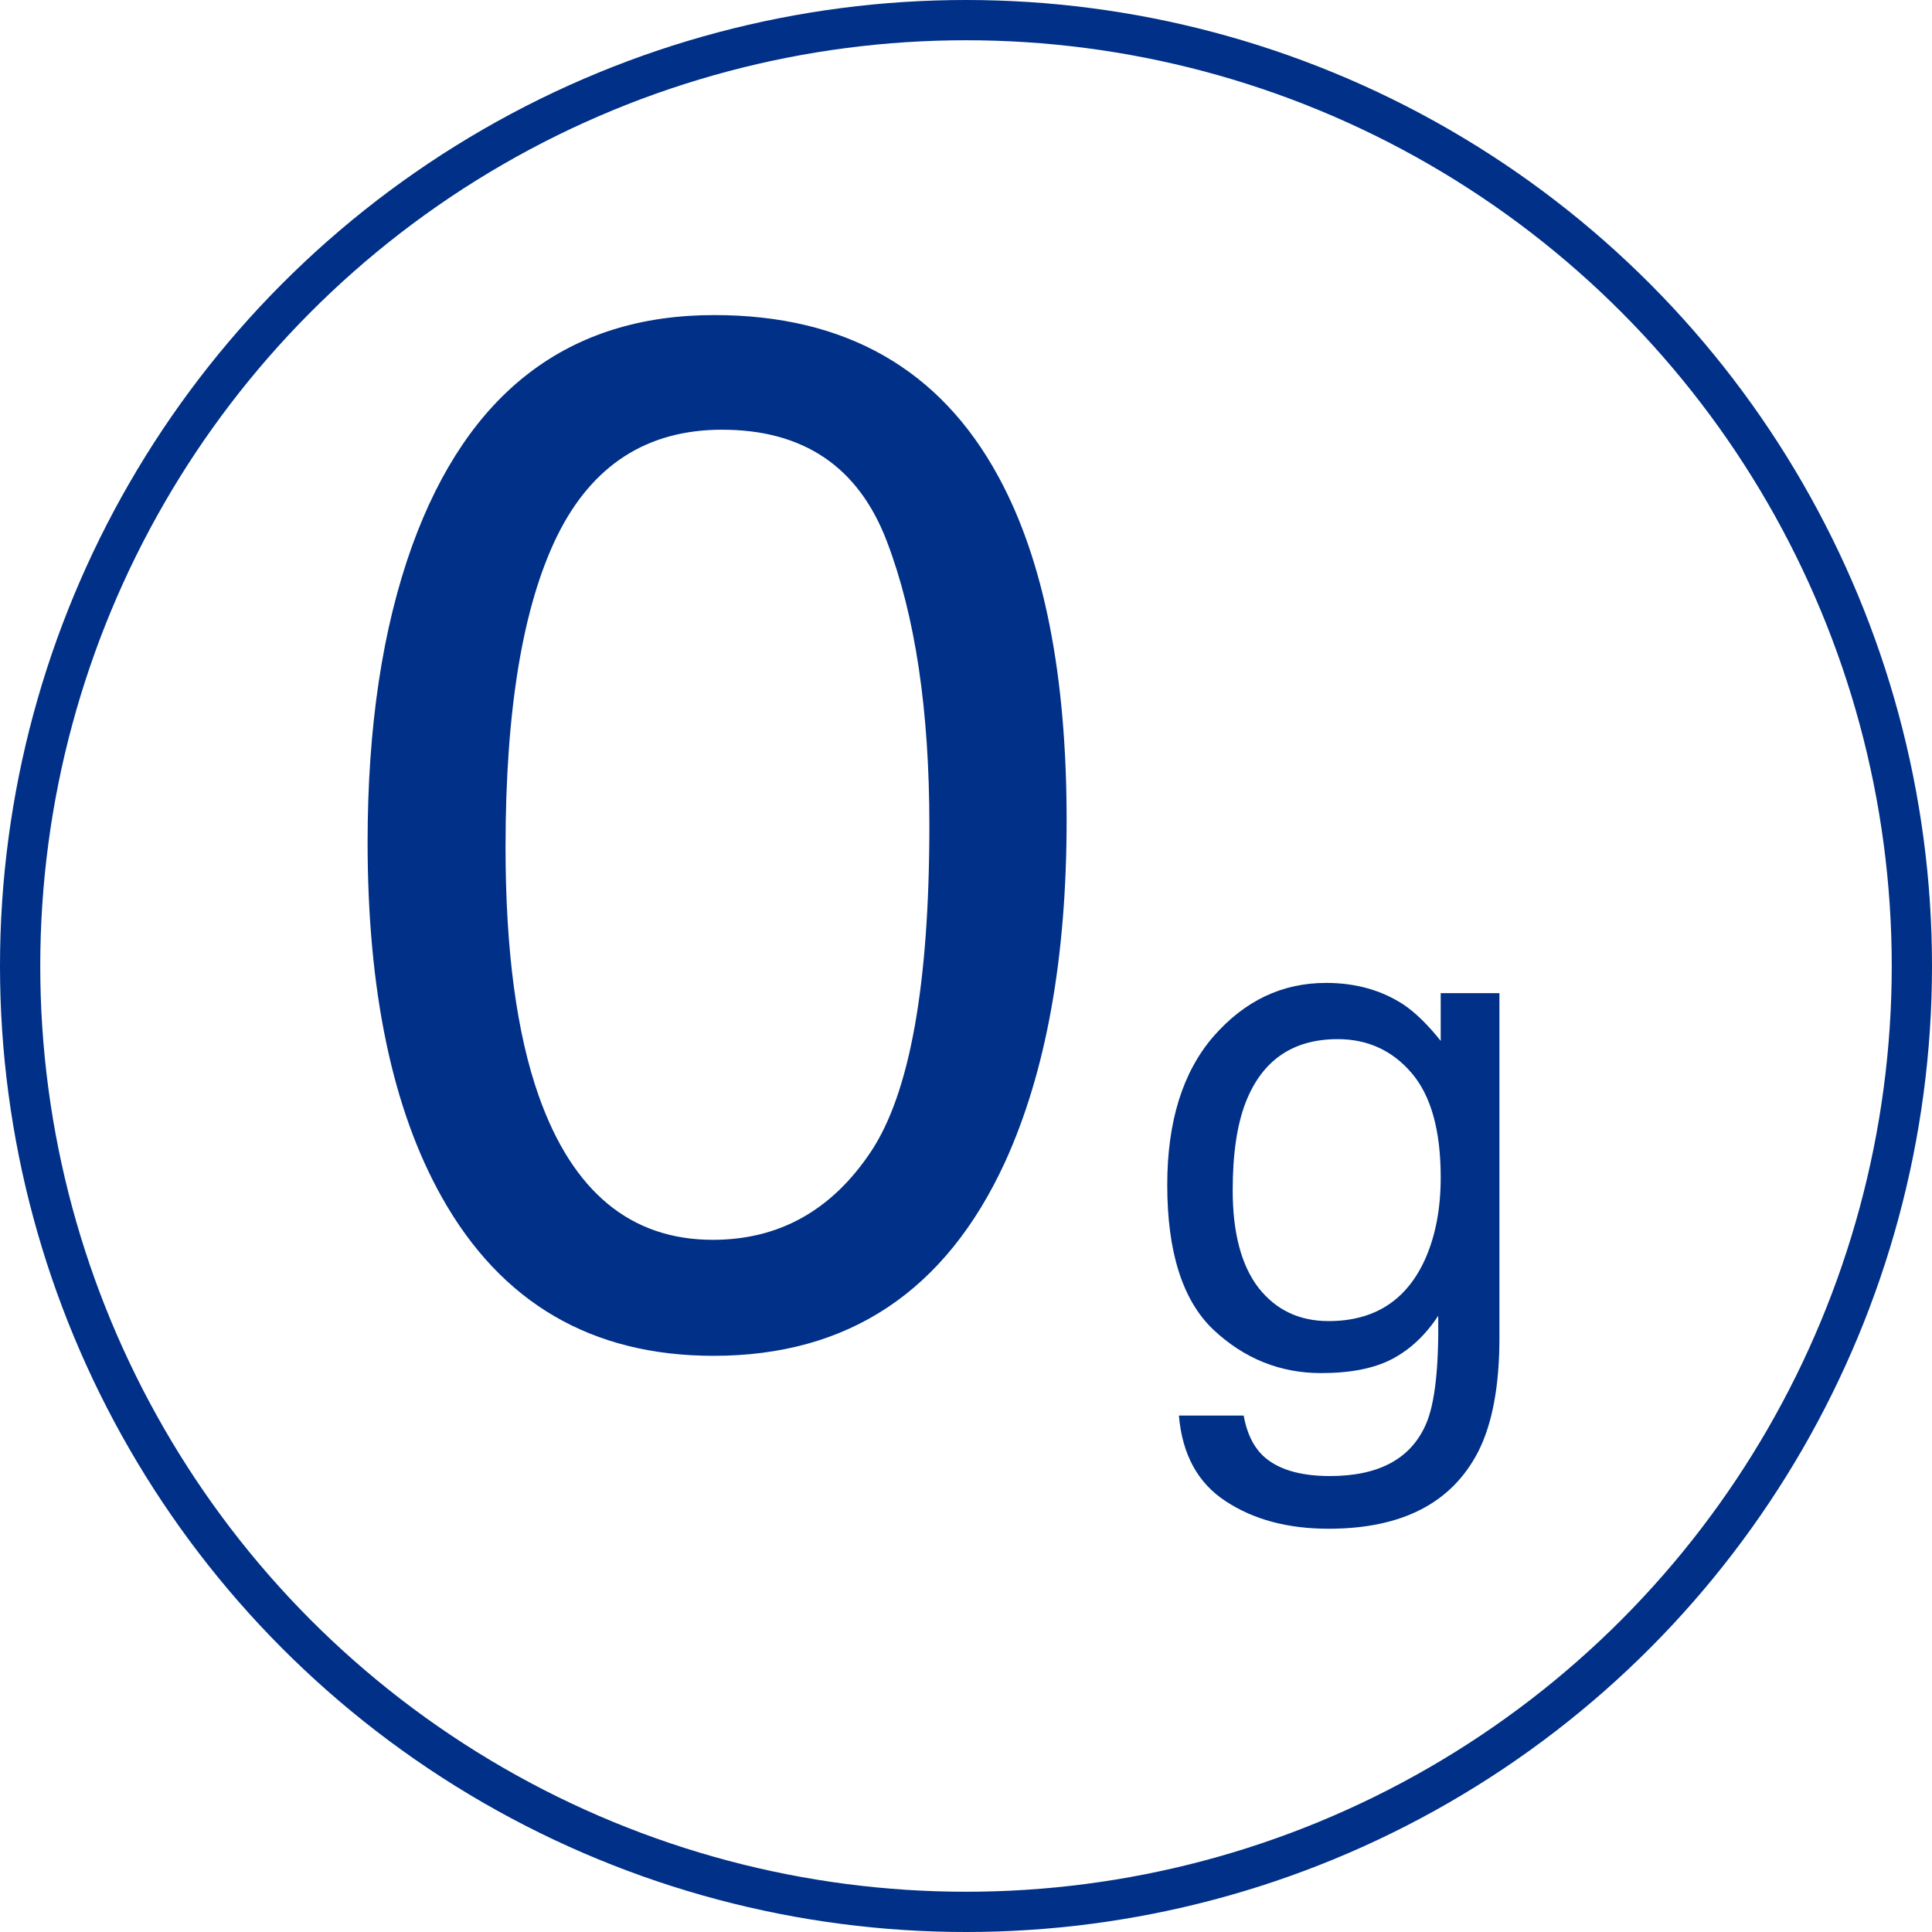
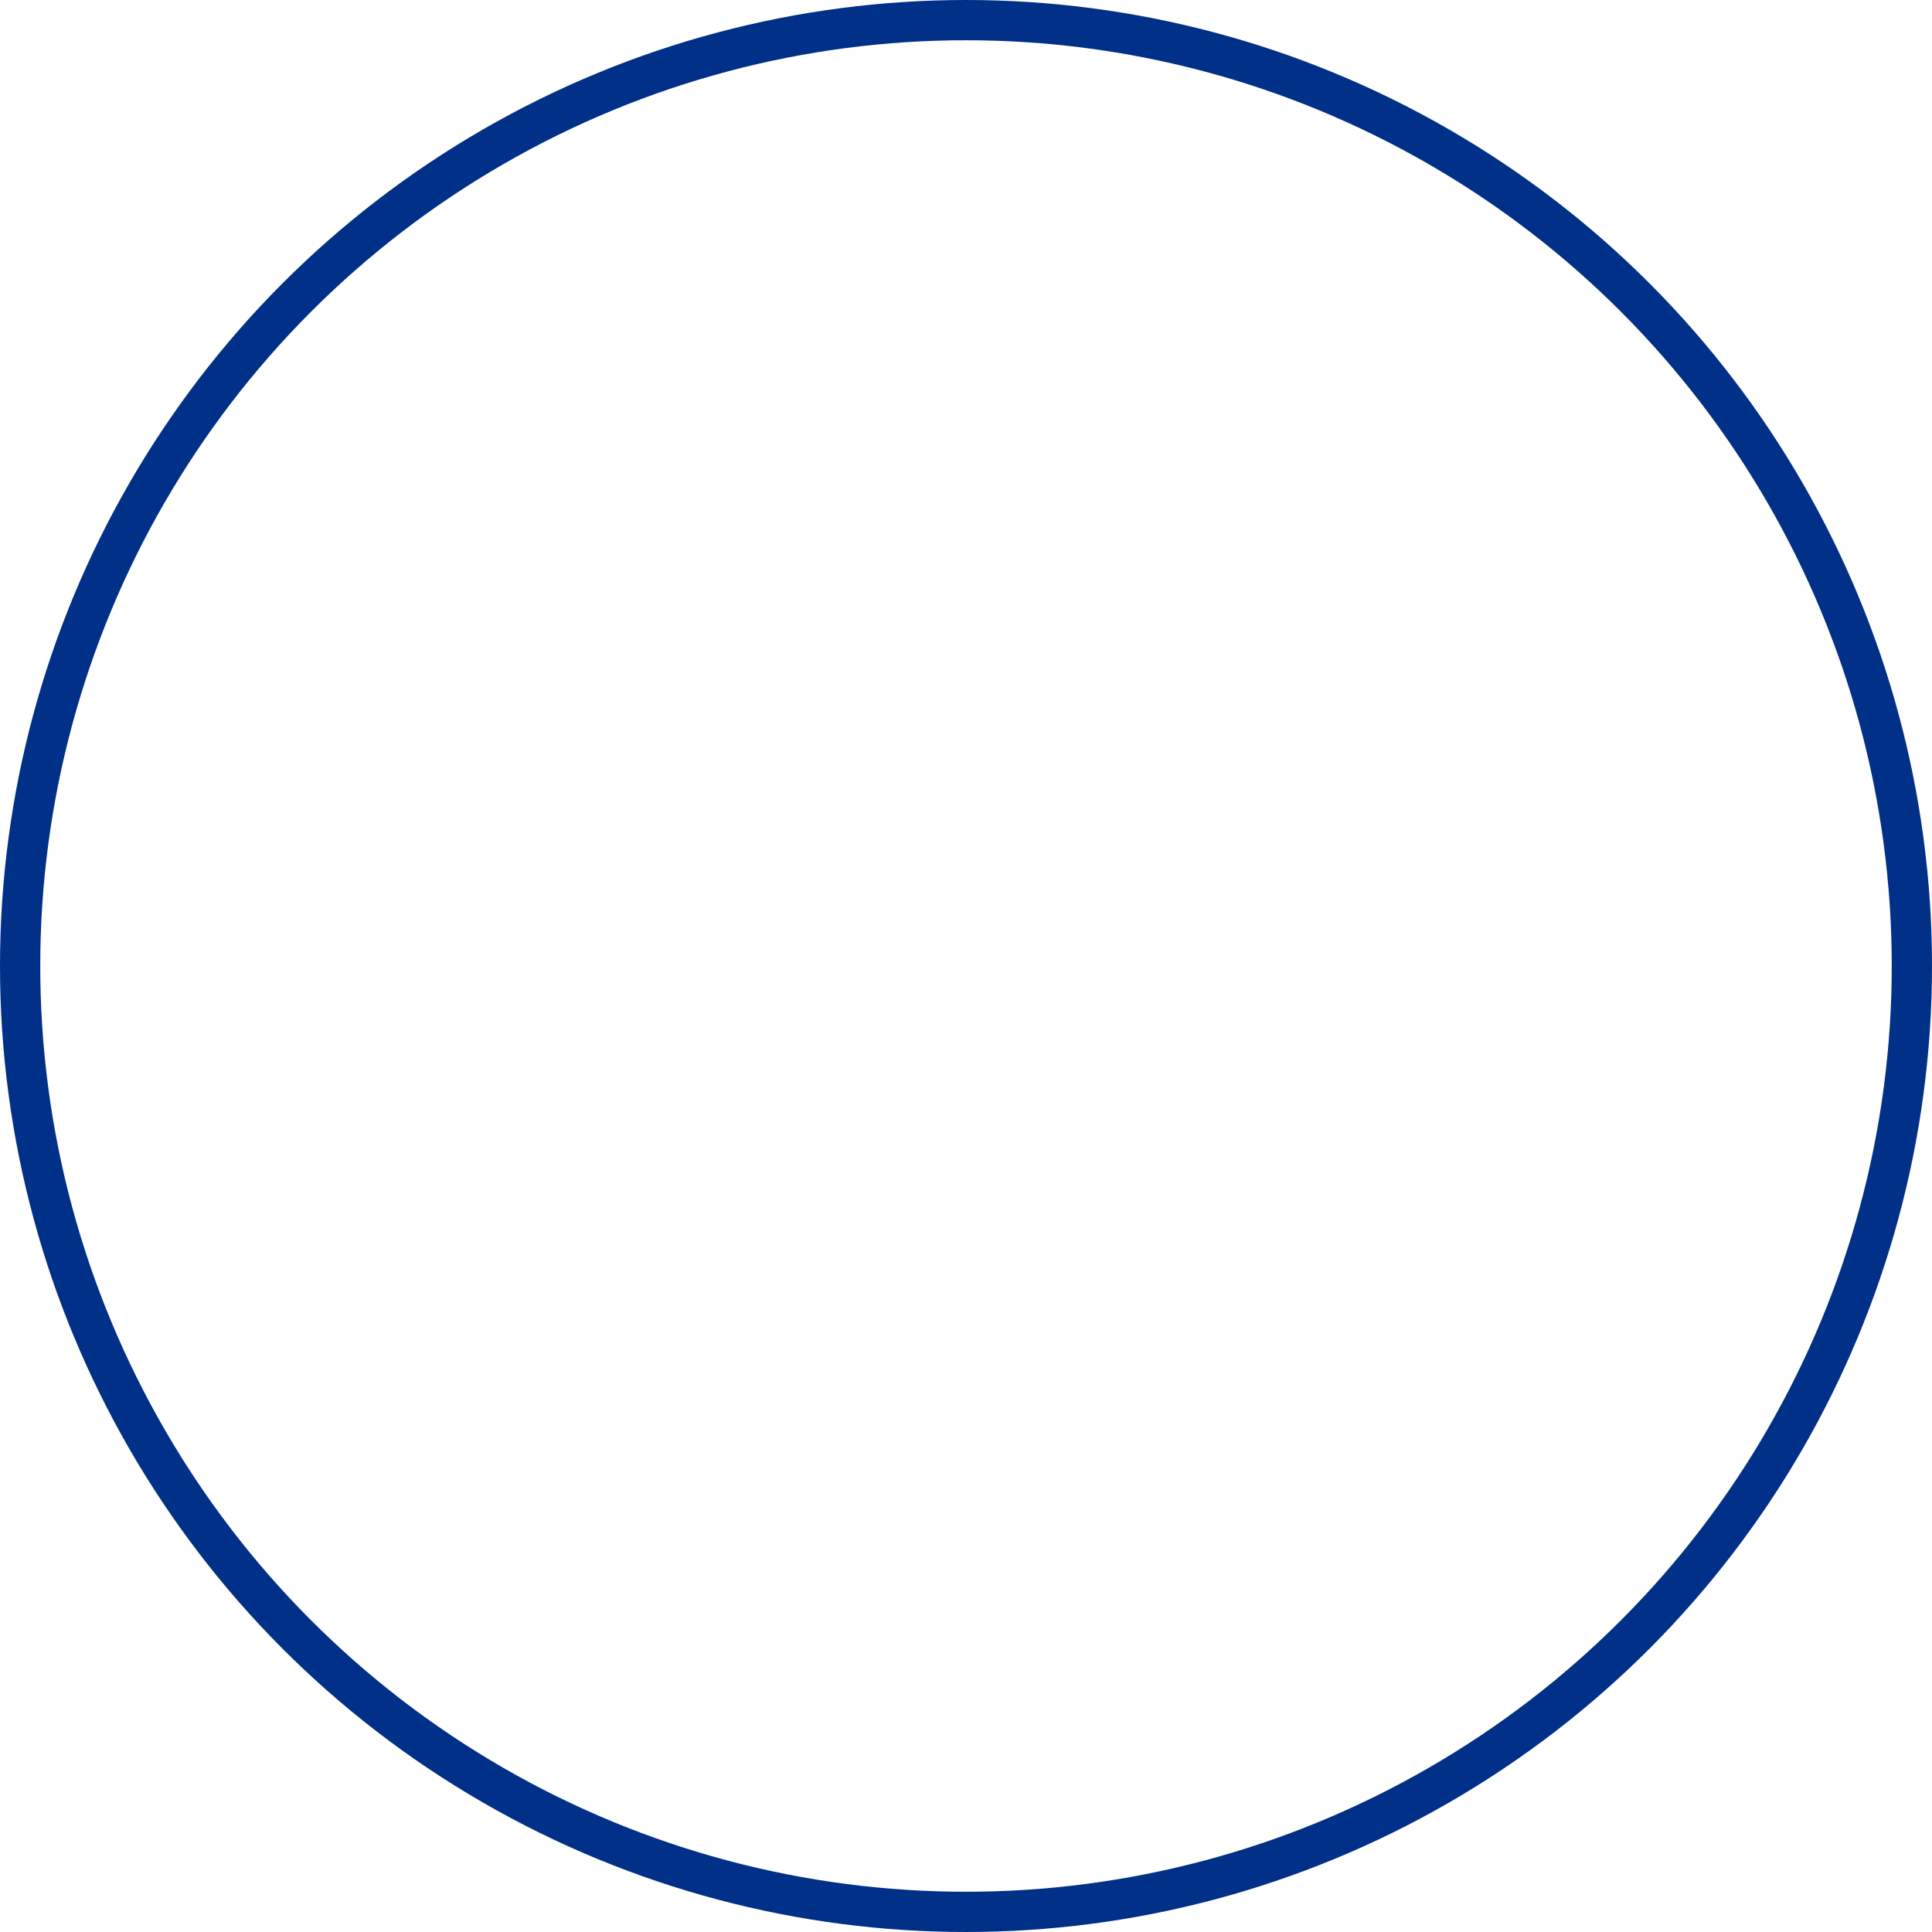
<svg xmlns="http://www.w3.org/2000/svg" width="48" height="48" viewBox="0 0 48 48" fill="none">
  <circle cx="24" cy="24" r="23.5" stroke="#003087" />
-   <path d="M17.746 7.828C21.004 7.828 23.359 9.17 24.812 11.854C25.938 13.928 26.5 16.77 26.5 20.379C26.5 23.801 25.99 26.631 24.971 28.869C23.494 32.08 21.08 33.685 17.729 33.685C14.705 33.685 12.455 32.373 10.979 29.748C9.748 27.557 9.133 24.615 9.133 20.924C9.133 18.064 9.502 15.609 10.24 13.559C11.623 9.738 14.125 7.828 17.746 7.828ZM17.711 30.803C19.352 30.803 20.658 30.076 21.631 28.623C22.604 27.17 23.09 24.463 23.09 20.502C23.09 17.643 22.738 15.293 22.035 13.453C21.332 11.602 19.967 10.676 17.939 10.676C16.076 10.676 14.711 11.555 13.844 13.312C12.988 15.059 12.56 17.637 12.56 21.047C12.56 23.613 12.836 25.676 13.387 27.234C14.23 29.613 15.672 30.803 17.711 30.803Z" fill="#003087" />
-   <path d="M32.946 24.42C33.685 24.42 34.329 24.602 34.88 24.965C35.179 25.17 35.483 25.469 35.794 25.861V24.675H37.253V33.235C37.253 34.431 37.077 35.374 36.726 36.065C36.069 37.343 34.83 37.981 33.008 37.981C31.994 37.981 31.142 37.753 30.45 37.296C29.759 36.845 29.372 36.136 29.29 35.169H30.898C30.975 35.591 31.127 35.916 31.355 36.145C31.713 36.496 32.275 36.672 33.043 36.672C34.256 36.672 35.05 36.244 35.425 35.389C35.648 34.885 35.75 33.985 35.732 32.69C35.416 33.171 35.035 33.528 34.59 33.763C34.145 33.997 33.556 34.114 32.823 34.114C31.804 34.114 30.91 33.754 30.143 33.033C29.381 32.307 29 31.108 29 29.439C29 27.862 29.384 26.632 30.151 25.747C30.925 24.862 31.856 24.42 32.946 24.42ZM35.794 29.254C35.794 28.088 35.554 27.224 35.073 26.661C34.593 26.099 33.98 25.817 33.236 25.817C32.123 25.817 31.361 26.339 30.951 27.382C30.734 27.939 30.626 28.668 30.626 29.57C30.626 30.631 30.84 31.439 31.268 31.996C31.701 32.547 32.281 32.822 33.008 32.822C34.145 32.822 34.944 32.31 35.407 31.284C35.665 30.704 35.794 30.027 35.794 29.254Z" fill="#003087" />
</svg>